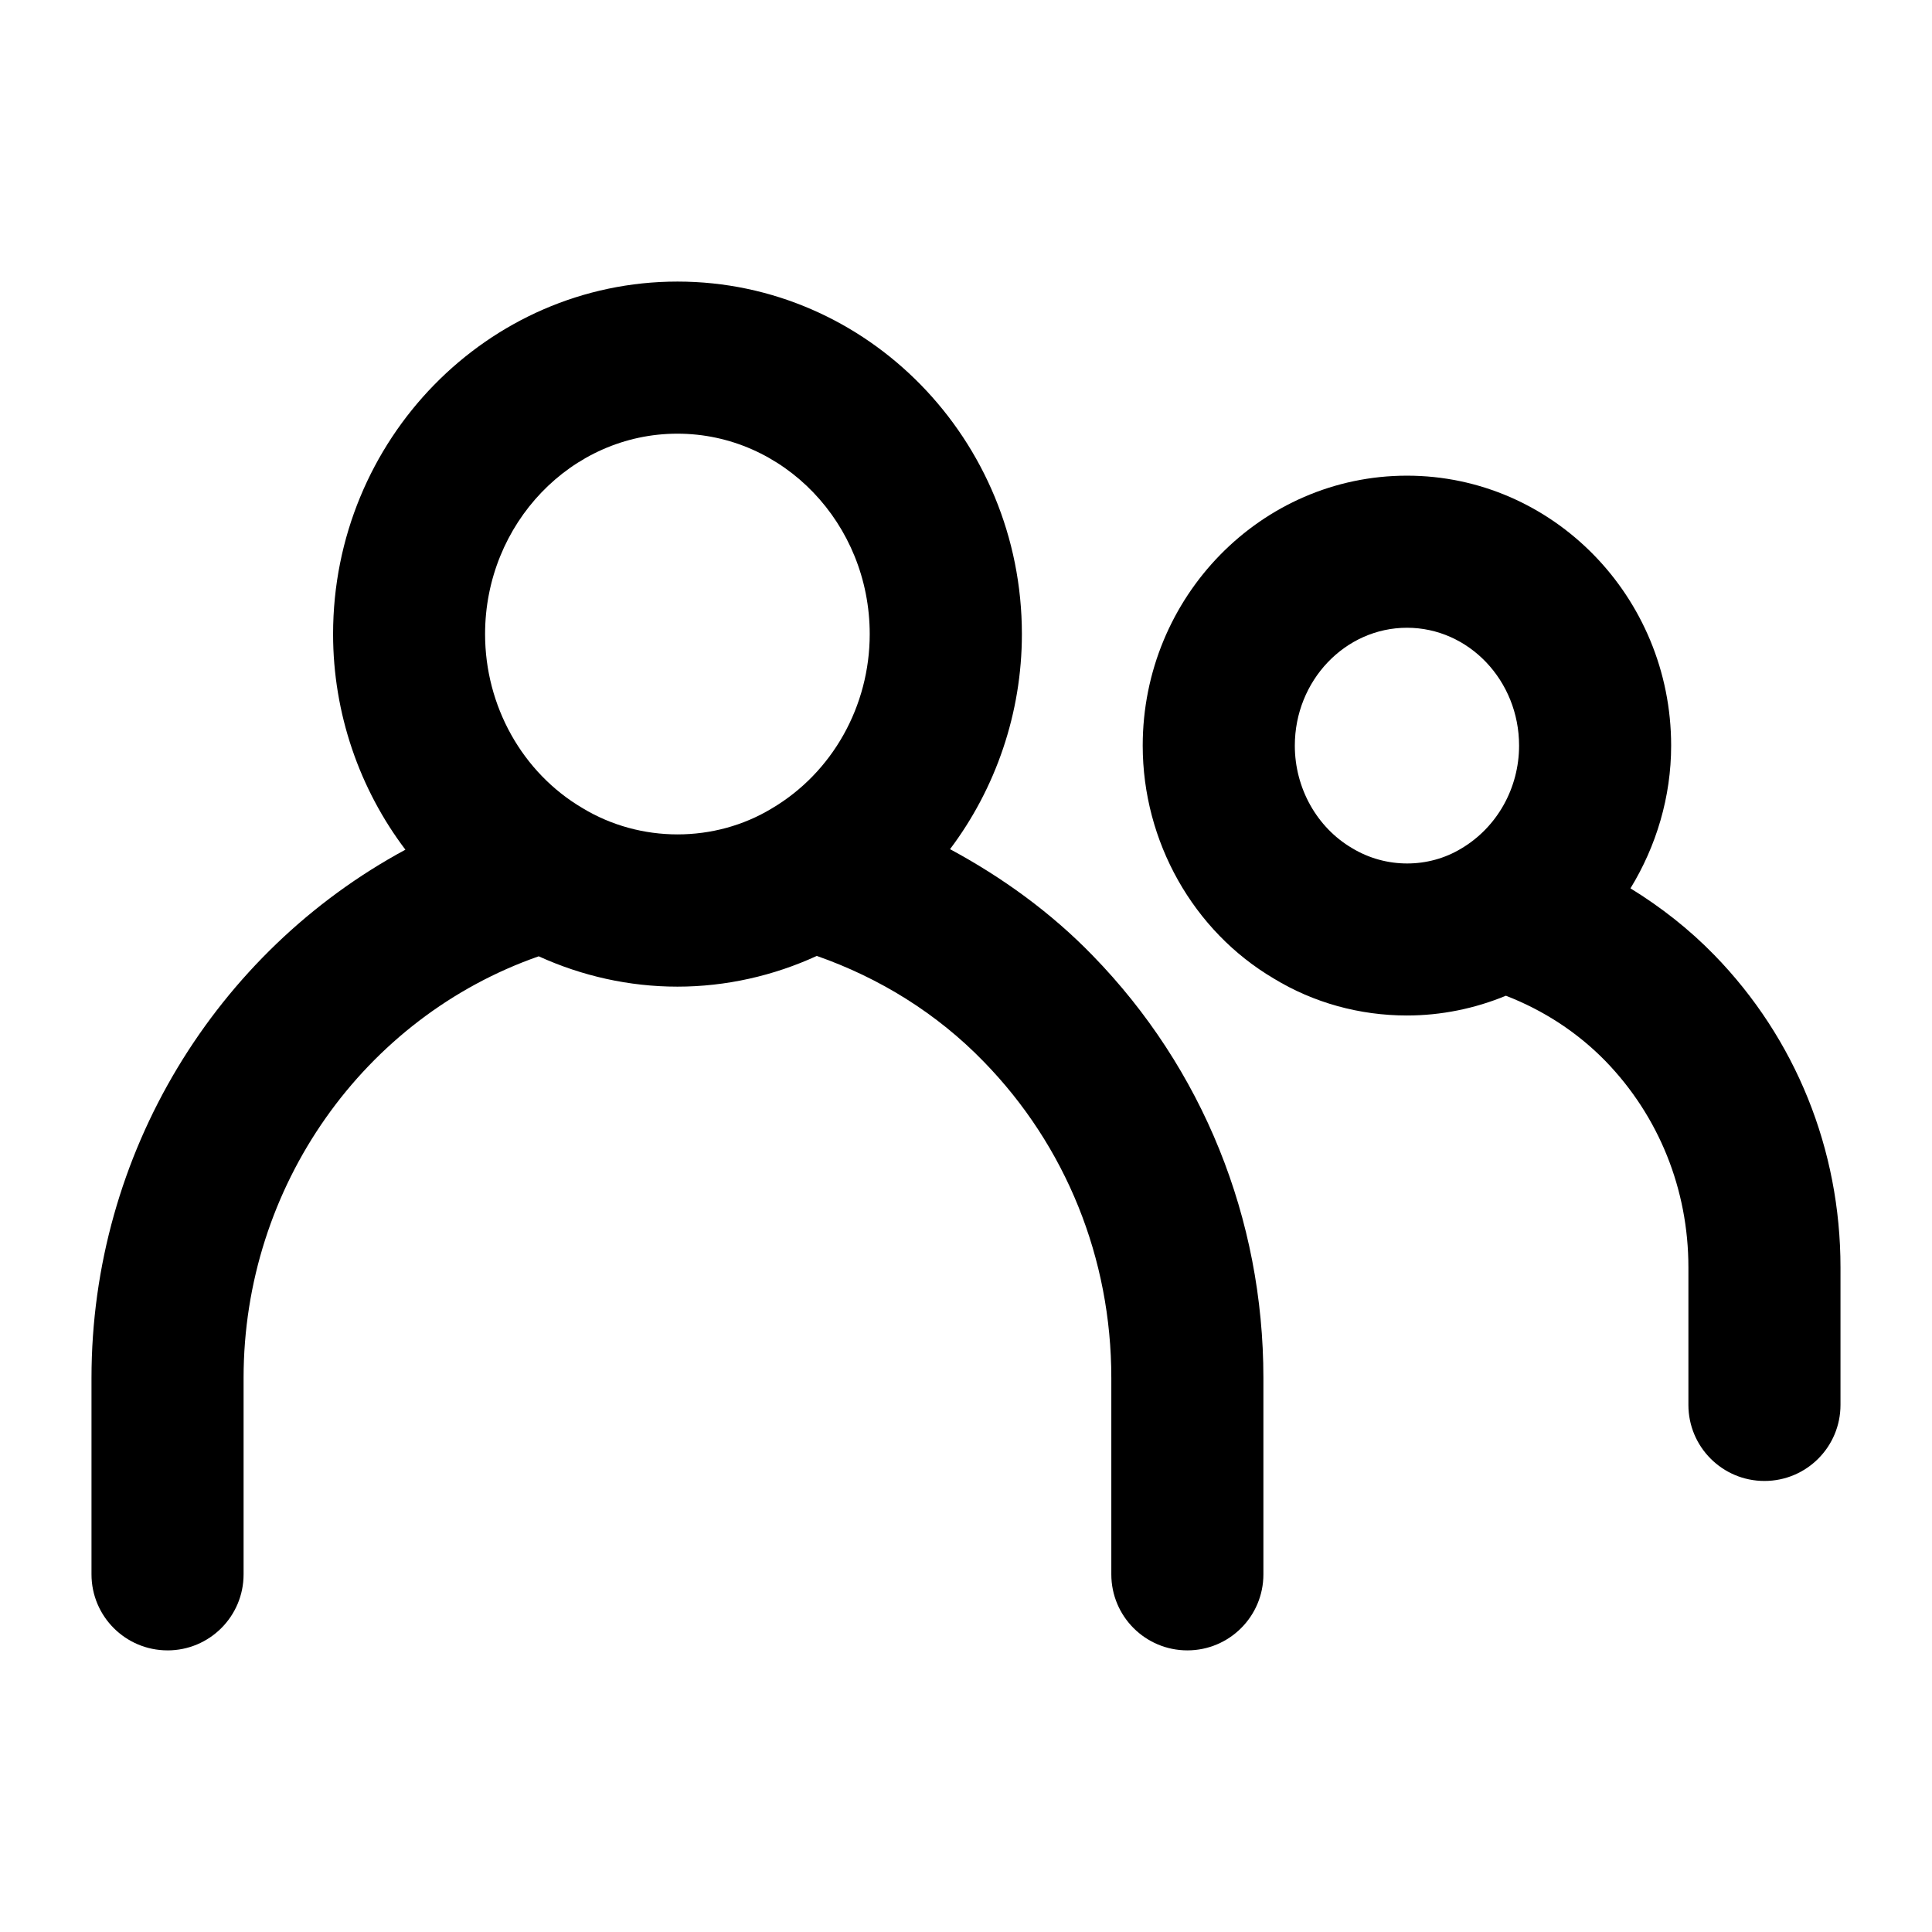
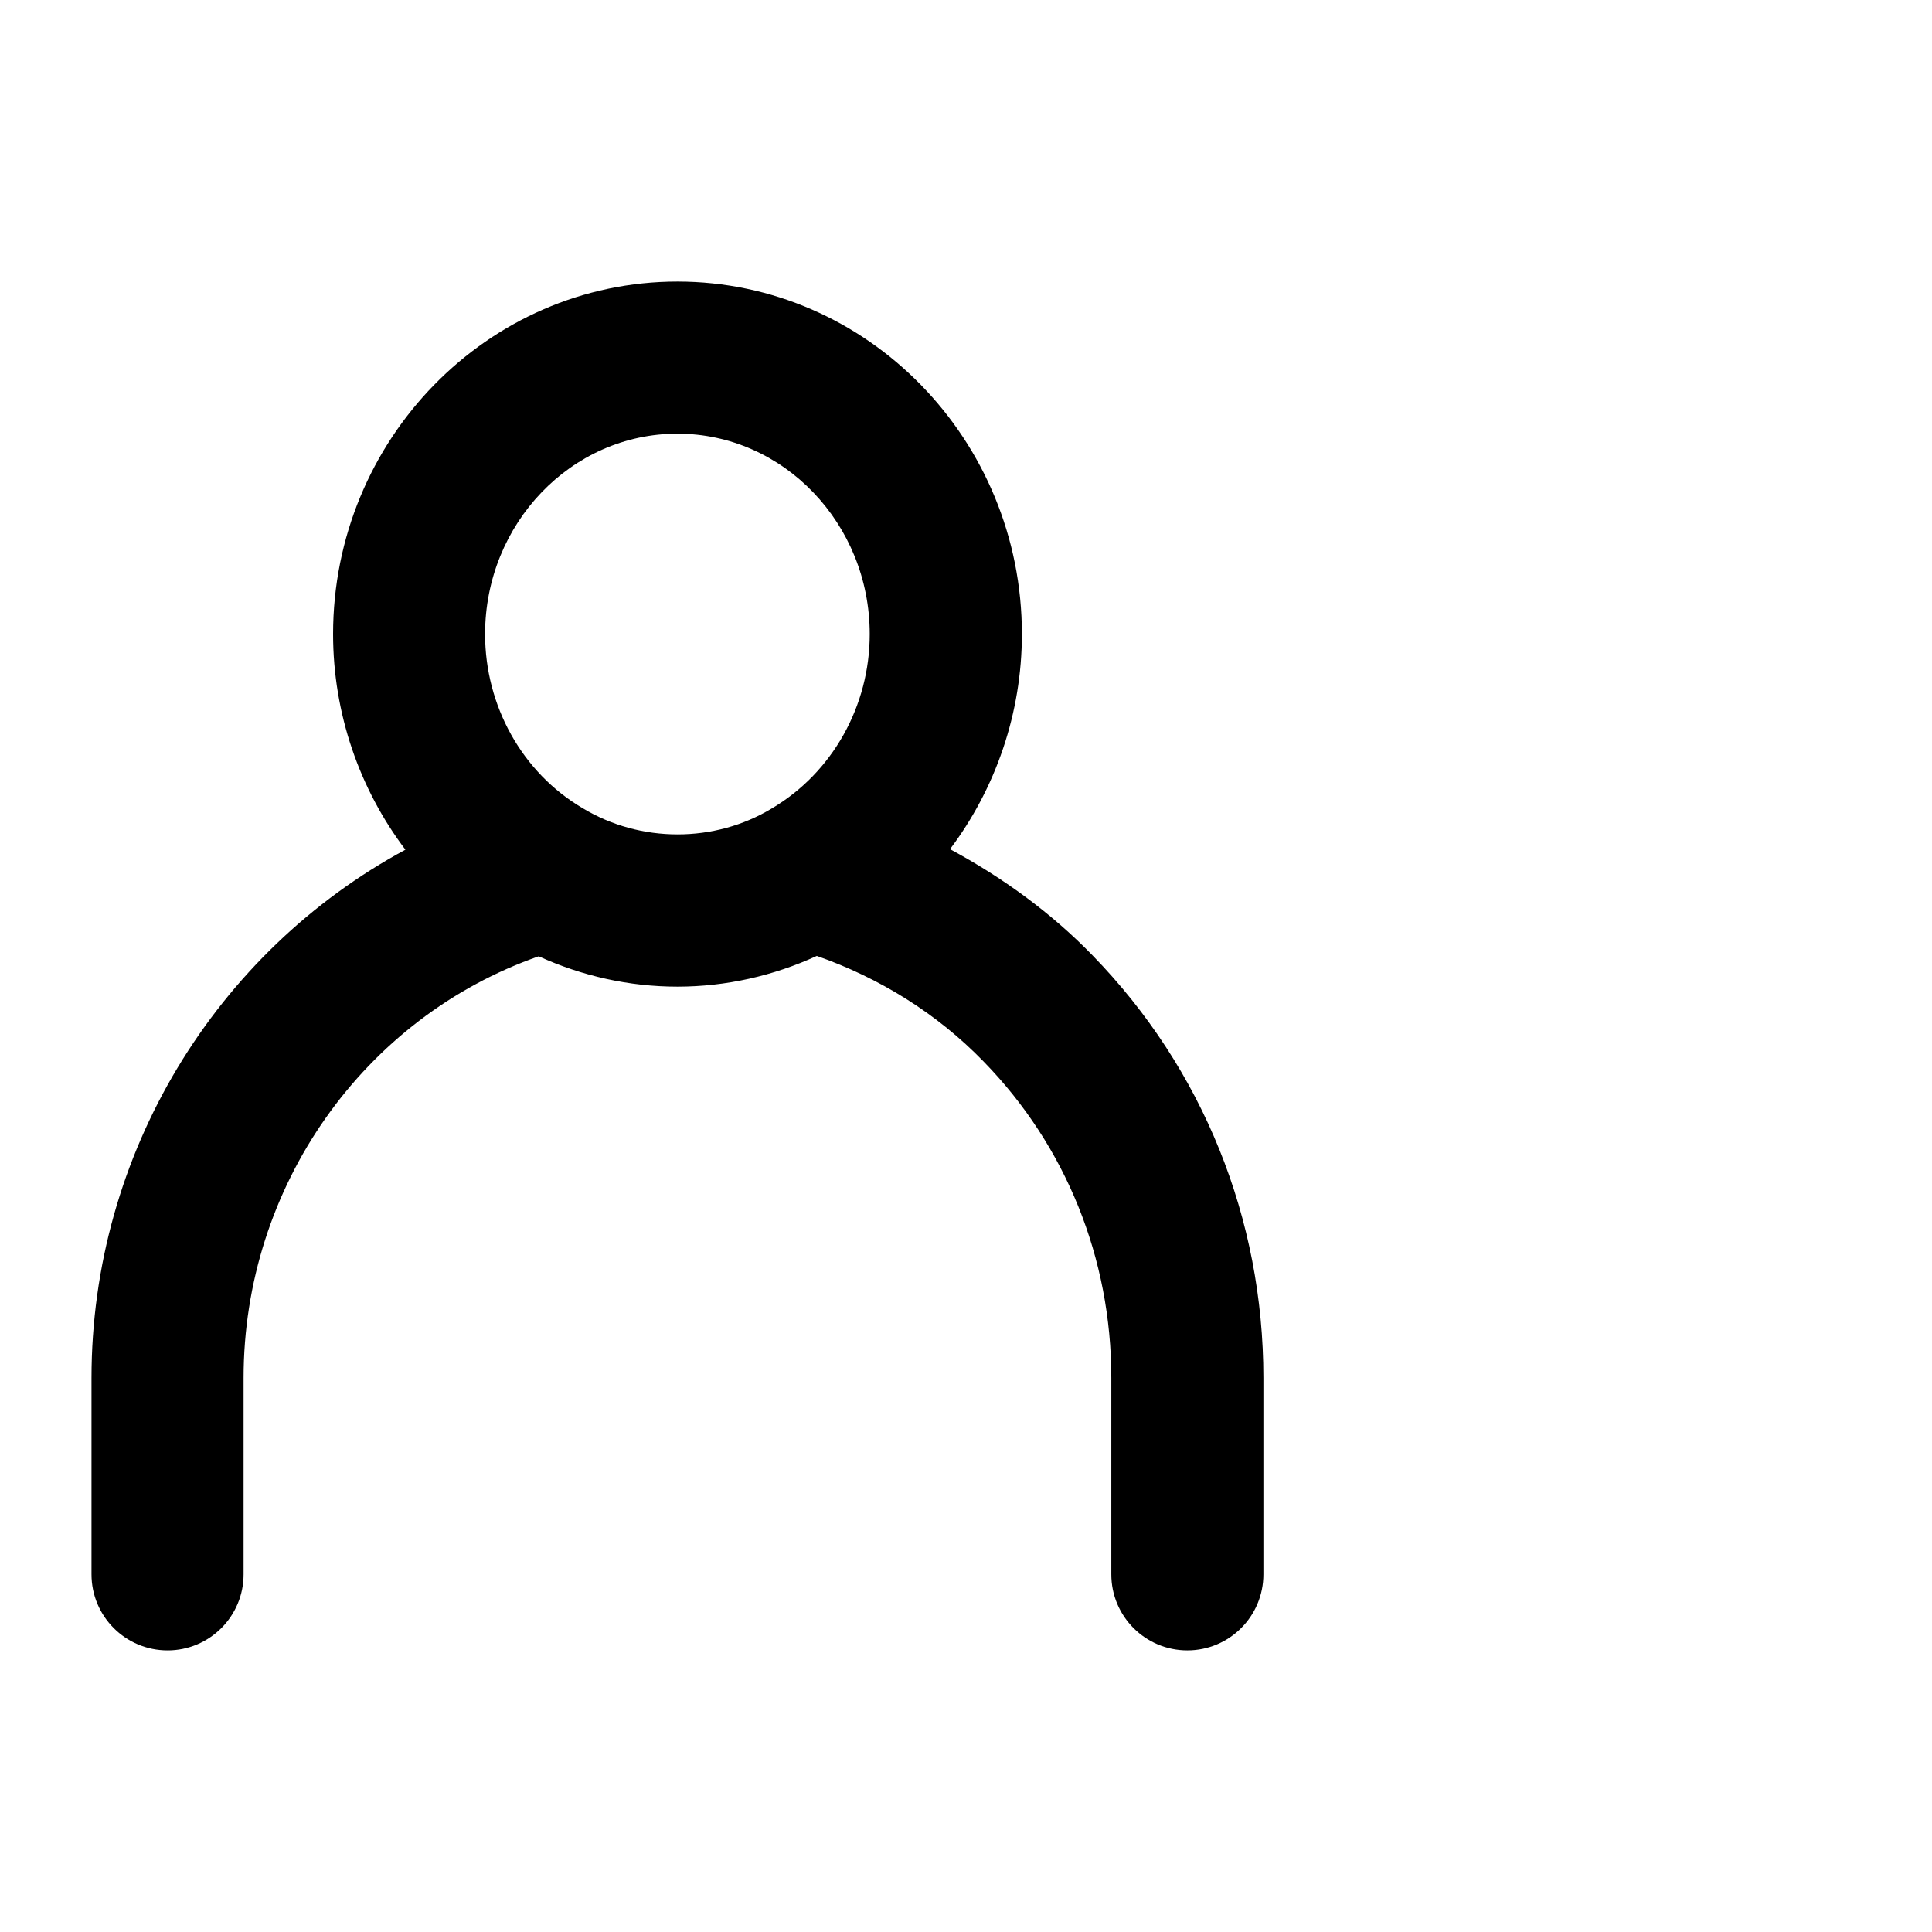
<svg xmlns="http://www.w3.org/2000/svg" fill="#000000" width="800px" height="800px" version="1.1" viewBox="144 144 512 512">
  <g>
    <path d="m188.4 581.37c11.125 0 20.152-9.008 20.152-20.152v-52.035c0-50.844 31.922-95.582 78.211-111.75 11.465 5.219 23.961 8.039 36.758 8.039 12.879 0 25.492-2.883 36.938-8.141 16.625 5.824 31.84 15.234 44.215 27.992 21.824 22.371 33.836 52.176 33.836 83.832v52.059c0 11.145 9.027 20.152 20.152 20.152s20.152-9.008 20.152-20.152v-52.035c0-42.238-16.082-82-45.242-111.95-11.062-11.406-23.941-20.715-37.805-28.191 12.113-16.082 19.043-36.094 19.043-56.992 0-51.531-40.949-93.426-91.27-93.426-50.32 0-91.27 41.918-91.27 93.426 0 21 6.992 41.051 19.164 57.133-50.098 27.043-83.188 80.387-83.188 140v52.035c0 11.145 9.027 20.152 20.152 20.152zm135.12-322.44c28.113 0 50.965 23.84 50.965 53.121 0 19.043-9.875 36.719-25.977 46.211-15.055 9.109-34.742 9.23-50.16-0.121-15.922-9.371-25.797-27.043-25.797-46.09 0.004-29.281 22.855-53.121 50.969-53.121z" />
-     <path d="m576.09 379.42c6.852-11.203 10.781-24.242 10.781-37.824 0-39.457-31.418-71.539-70.008-71.539-38.613 0-70.031 32.082-70.031 71.539 0 25.434 13.402 49.133 34.703 61.707 10.539 6.43 22.754 9.812 35.328 9.812 9.109 0 18.035-1.855 26.219-5.238 9.875 3.828 18.902 9.652 26.379 17.312 14.168 14.609 21.984 34.016 21.984 54.672v36.457c0 11.145 9.027 20.152 20.152 20.152s20.152-9.008 20.152-20.152v-36.457c0-31.215-11.871-60.617-33.414-82.746-6.668-6.852-14.184-12.738-22.246-17.695zm-73.816-10.68c-9.332-5.5-15.133-15.922-15.133-27.145 0-17.211 13.34-31.234 29.727-31.234 16.383 0 29.703 14.008 29.703 31.234 0 11.227-5.805 21.645-15.336 27.285-8.629 5.219-19.914 5.359-28.961-0.141z" />
  </g>
</svg>